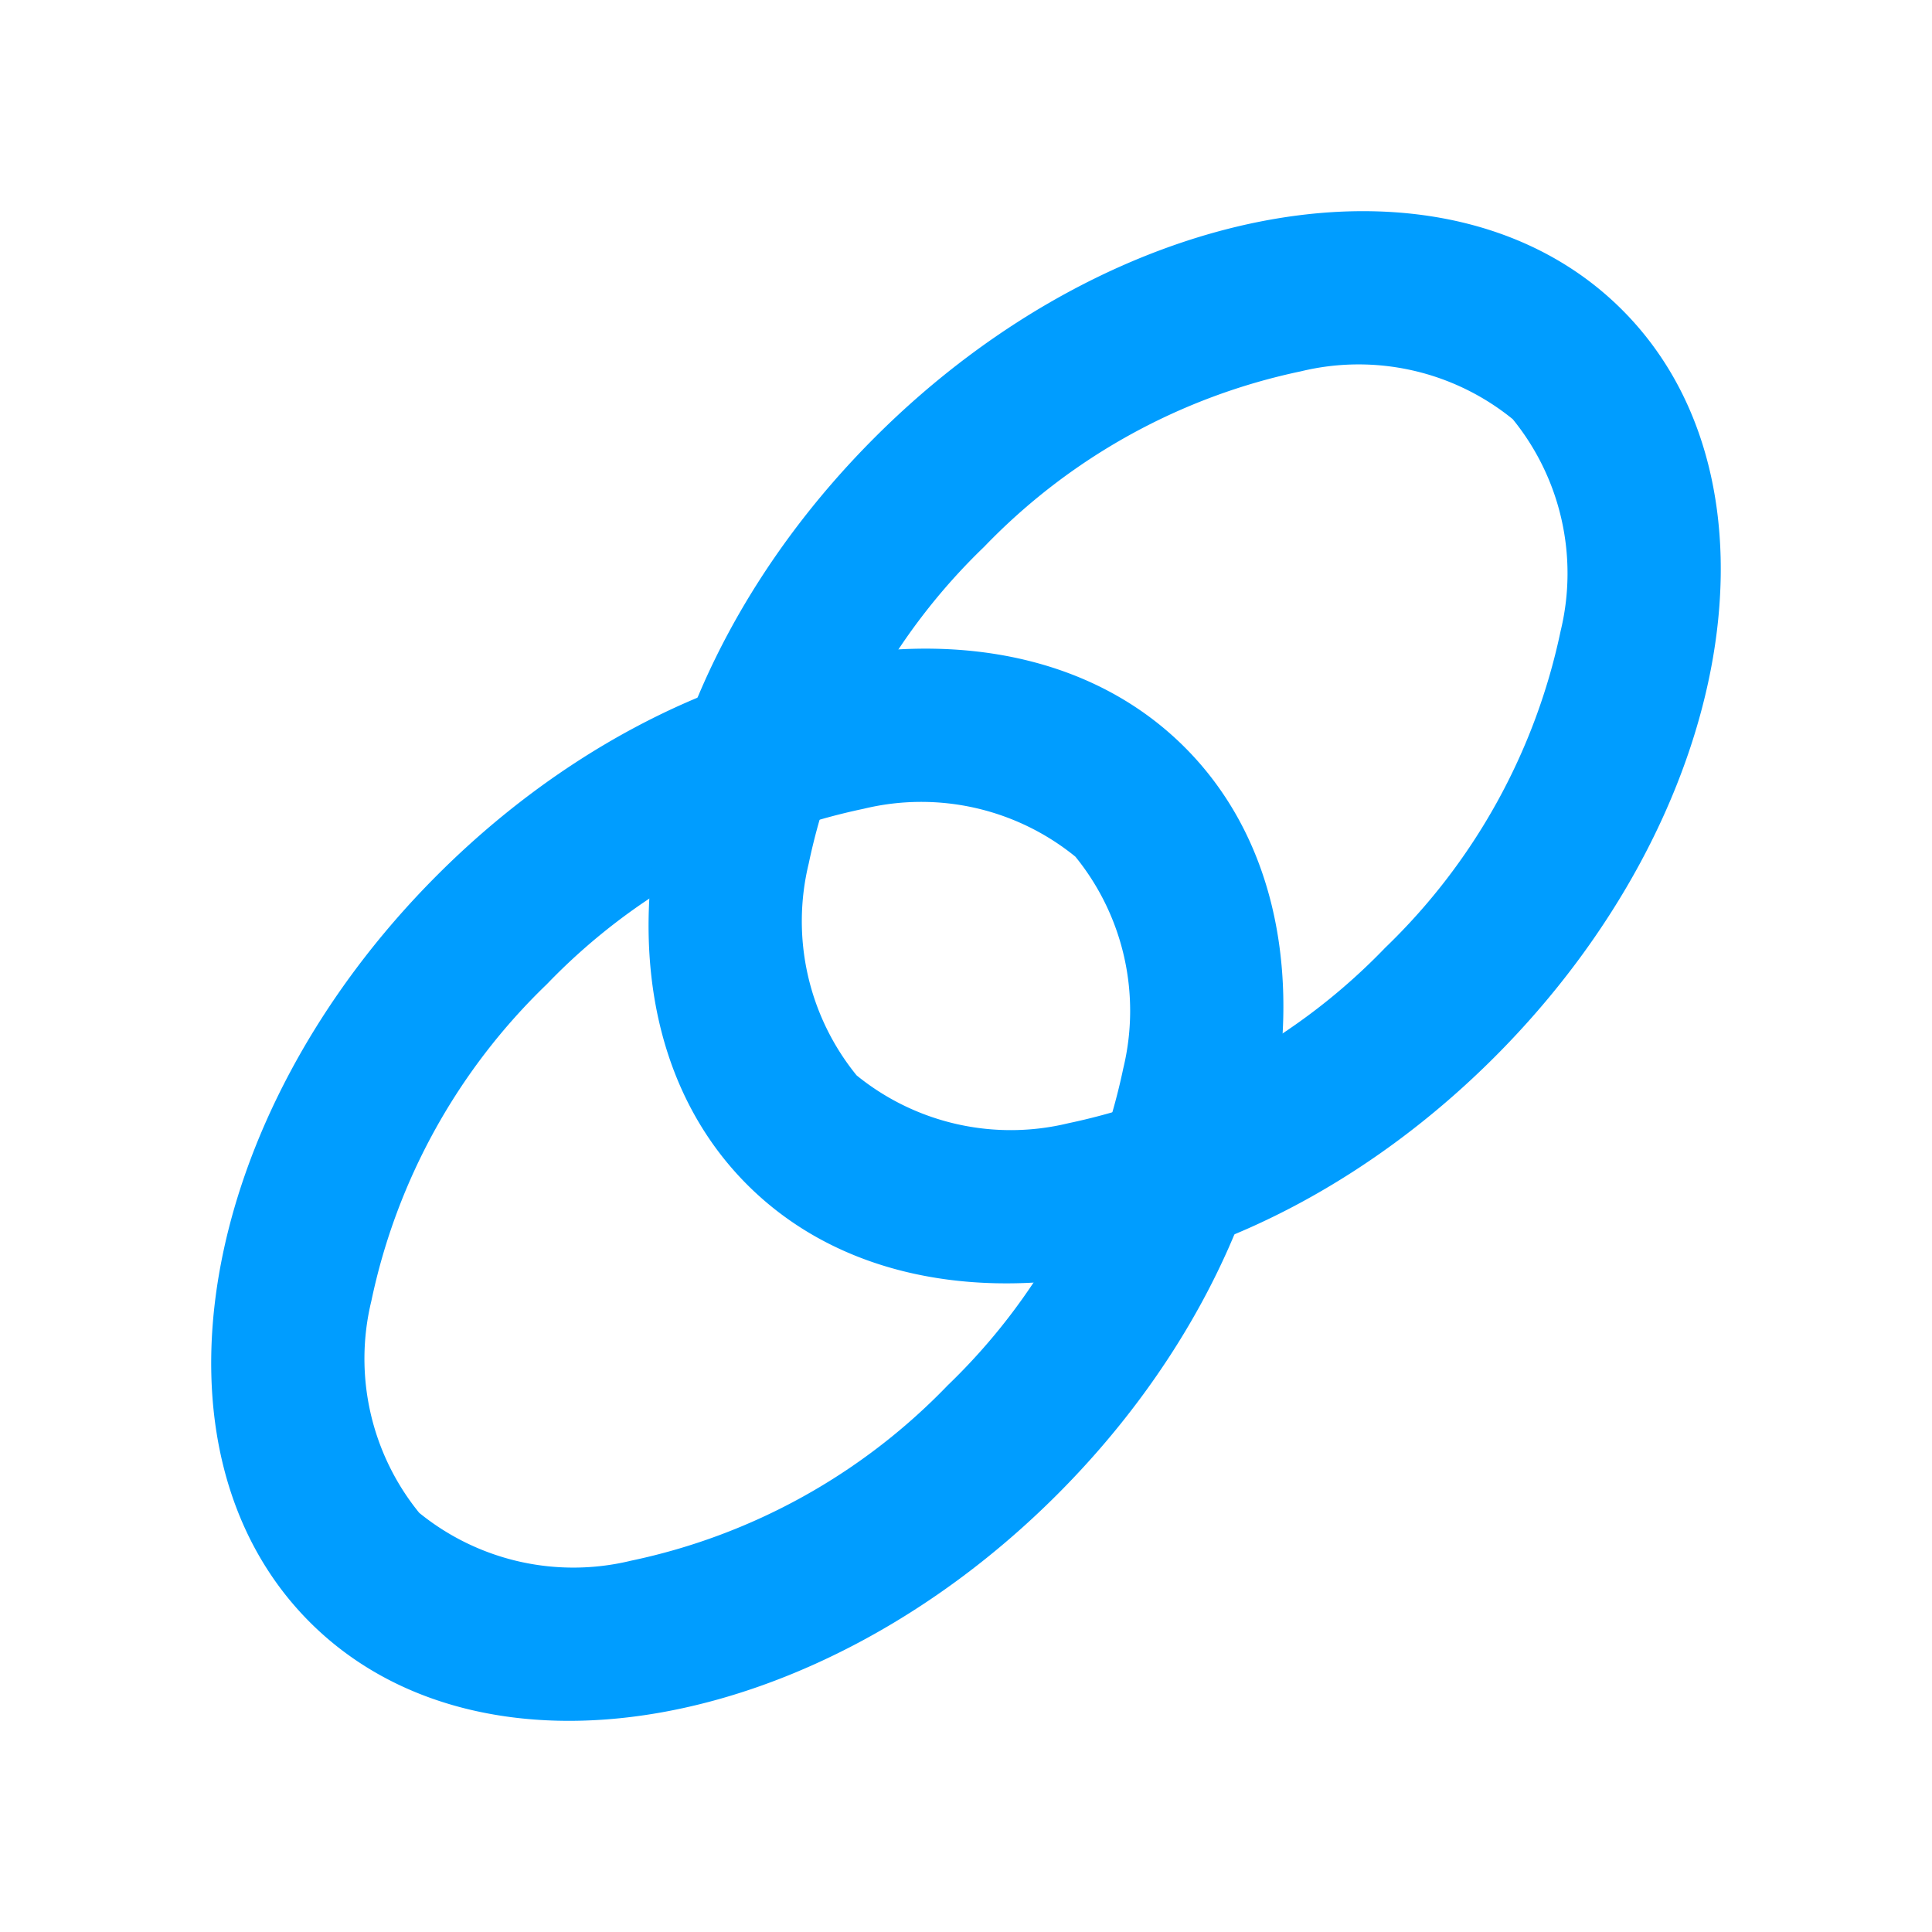
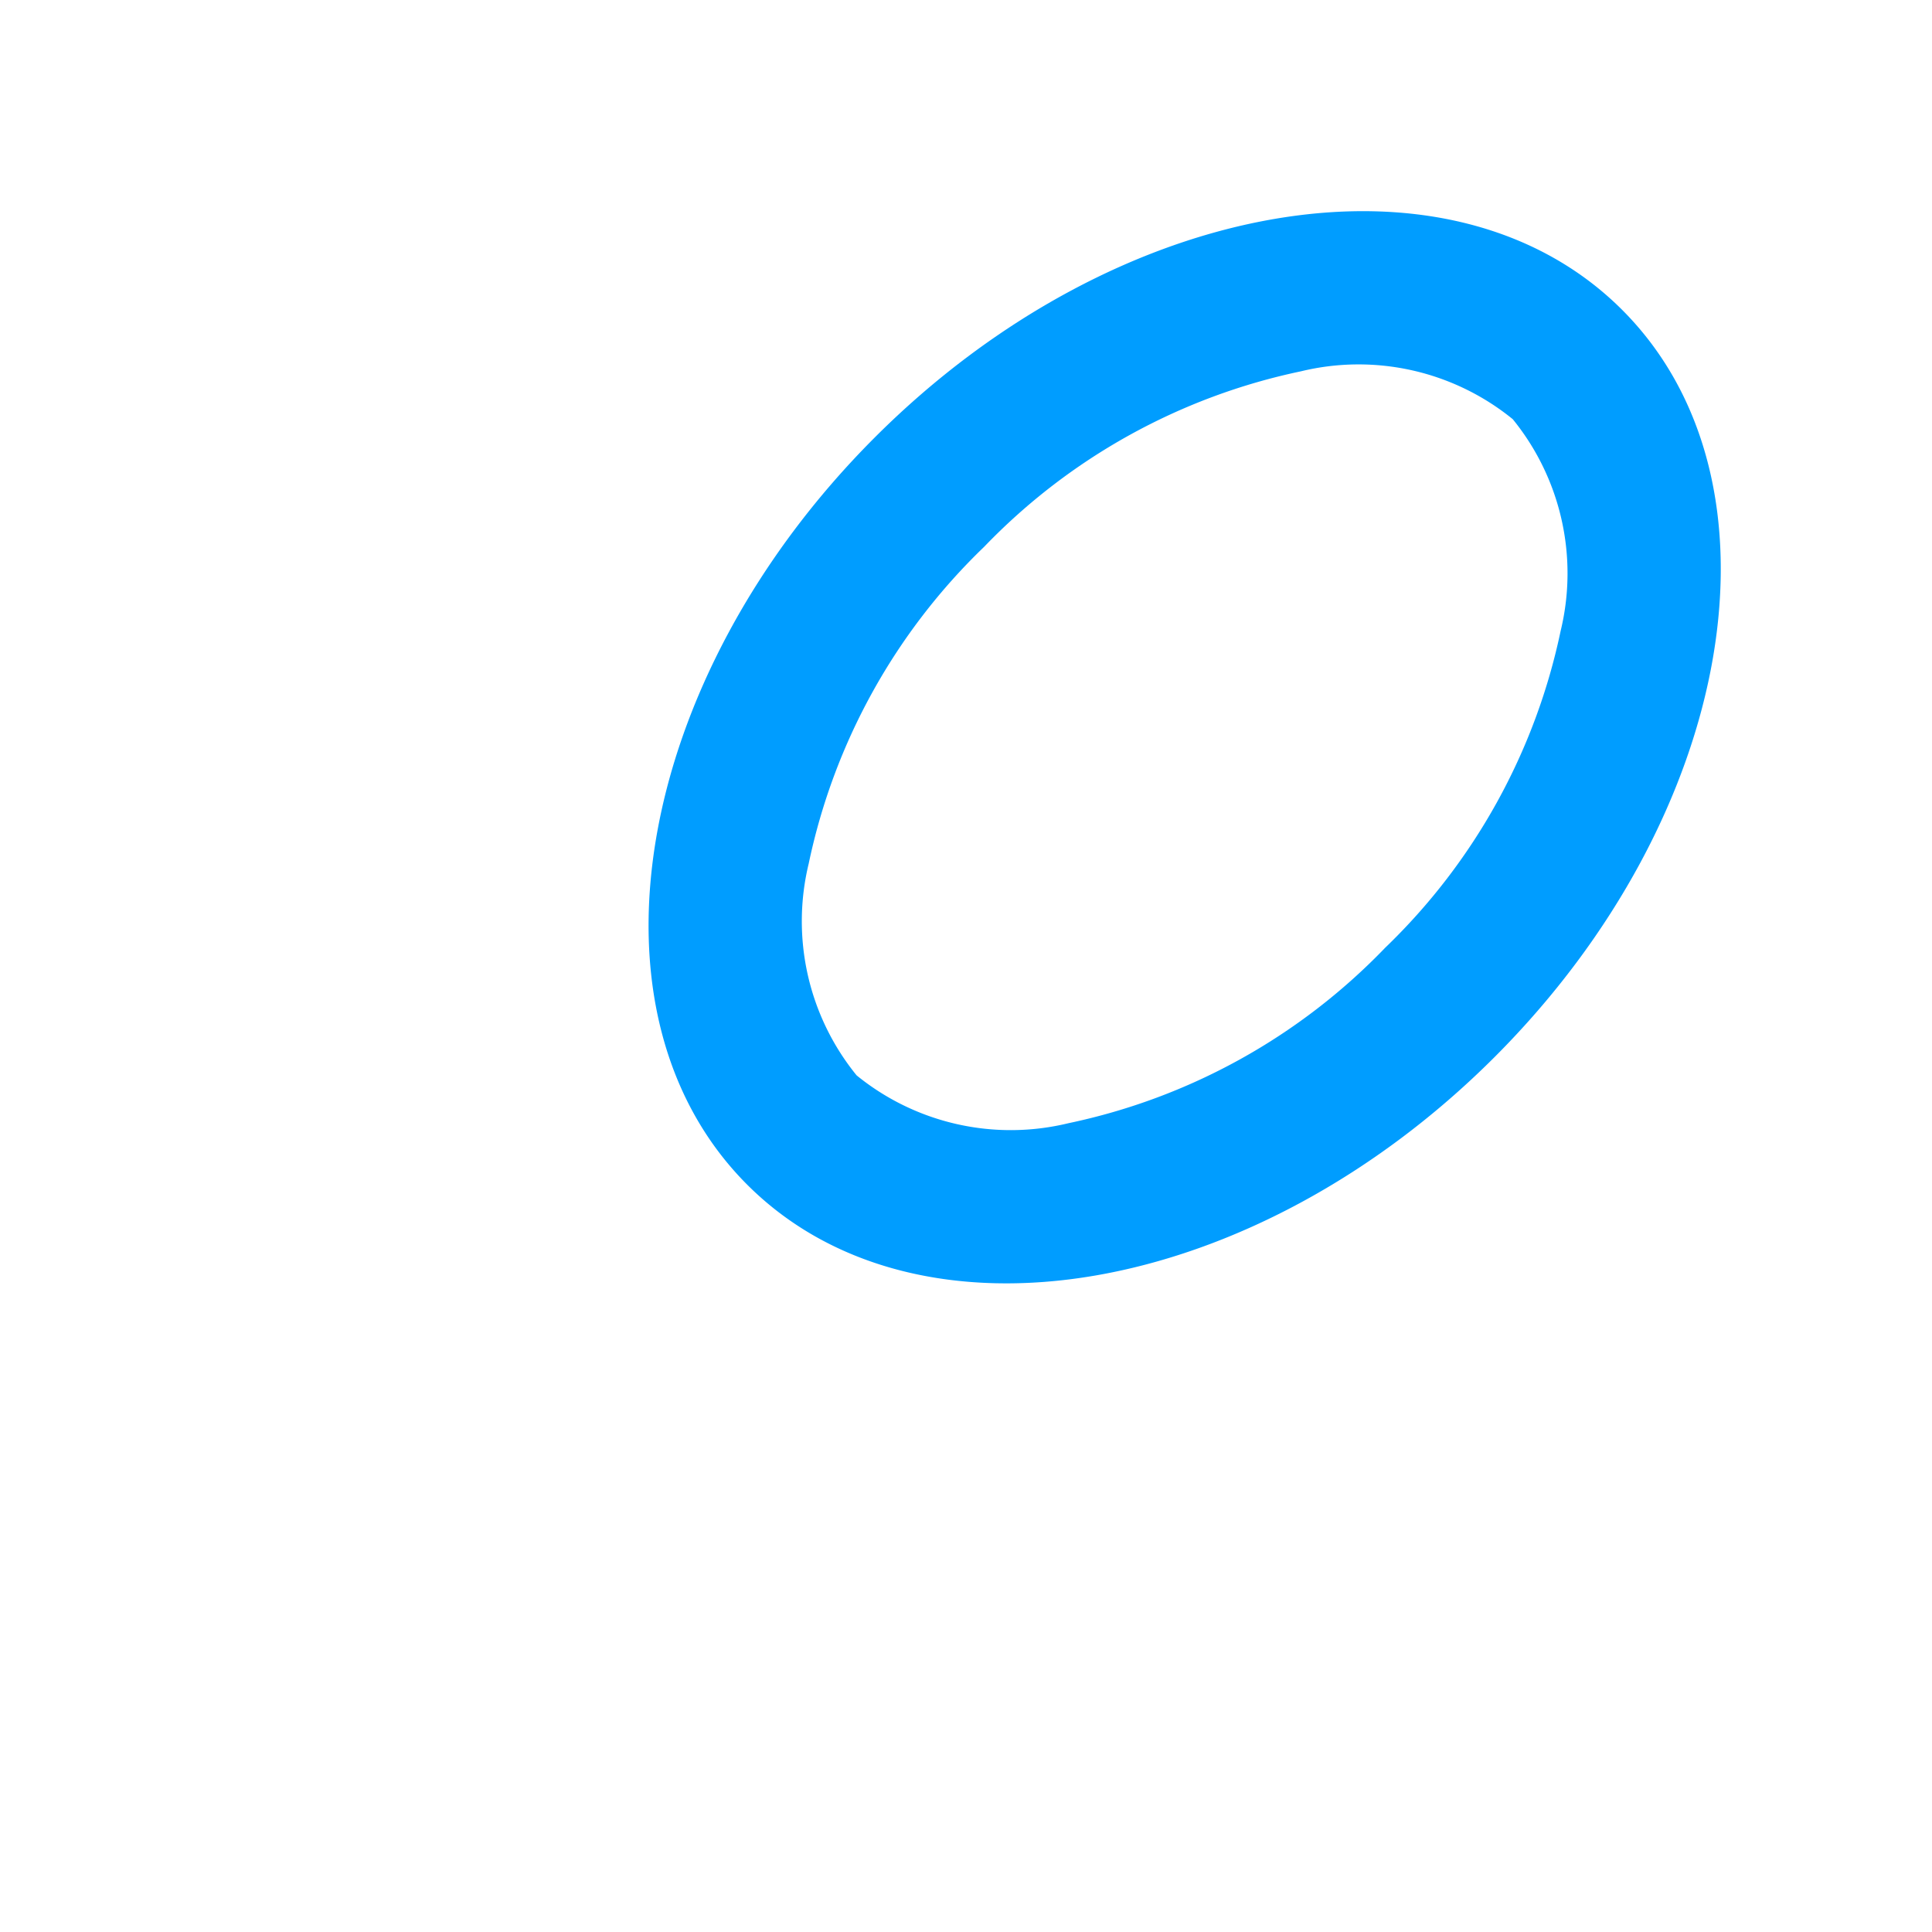
<svg xmlns="http://www.w3.org/2000/svg" width="37.476" height="37.477" viewBox="0 0 37.476 37.477">
  <g transform="translate(-609.262 -1013.762)">
-     <path d="M12,3A11.918,11.918,0,0,0,5.249,4.938,4.738,4.738,0,0,0,3,8.5a4.738,4.738,0,0,0,2.249,3.562A11.918,11.918,0,0,0,12,14a11.918,11.918,0,0,0,6.751-1.938A4.738,4.738,0,0,0,21,8.5a4.738,4.738,0,0,0-2.249-3.562A11.918,11.918,0,0,0,12,3m0-3c6.627,0,12,3.806,12,8.5S18.627,17,12,17,0,13.194,0,8.5,5.373,0,12,0Z" transform="translate(609.262 1039.218) rotate(-45)" fill="#009dff" />
    <path d="M12,3A11.918,11.918,0,0,0,5.249,4.938,4.738,4.738,0,0,0,3,8.5a4.738,4.738,0,0,0,2.249,3.562A11.918,11.918,0,0,0,12,14a11.918,11.918,0,0,0,6.751-1.938A4.738,4.738,0,0,0,21,8.5a4.738,4.738,0,0,0-2.249-3.562A11.918,11.918,0,0,0,12,3m0-3c6.627,0,12,3.806,12,8.5S18.627,17,12,17,0,13.194,0,8.5,5.373,0,12,0Z" transform="translate(617.746 1030.732) rotate(-45)" fill="#009dff" />
  </g>
</svg>